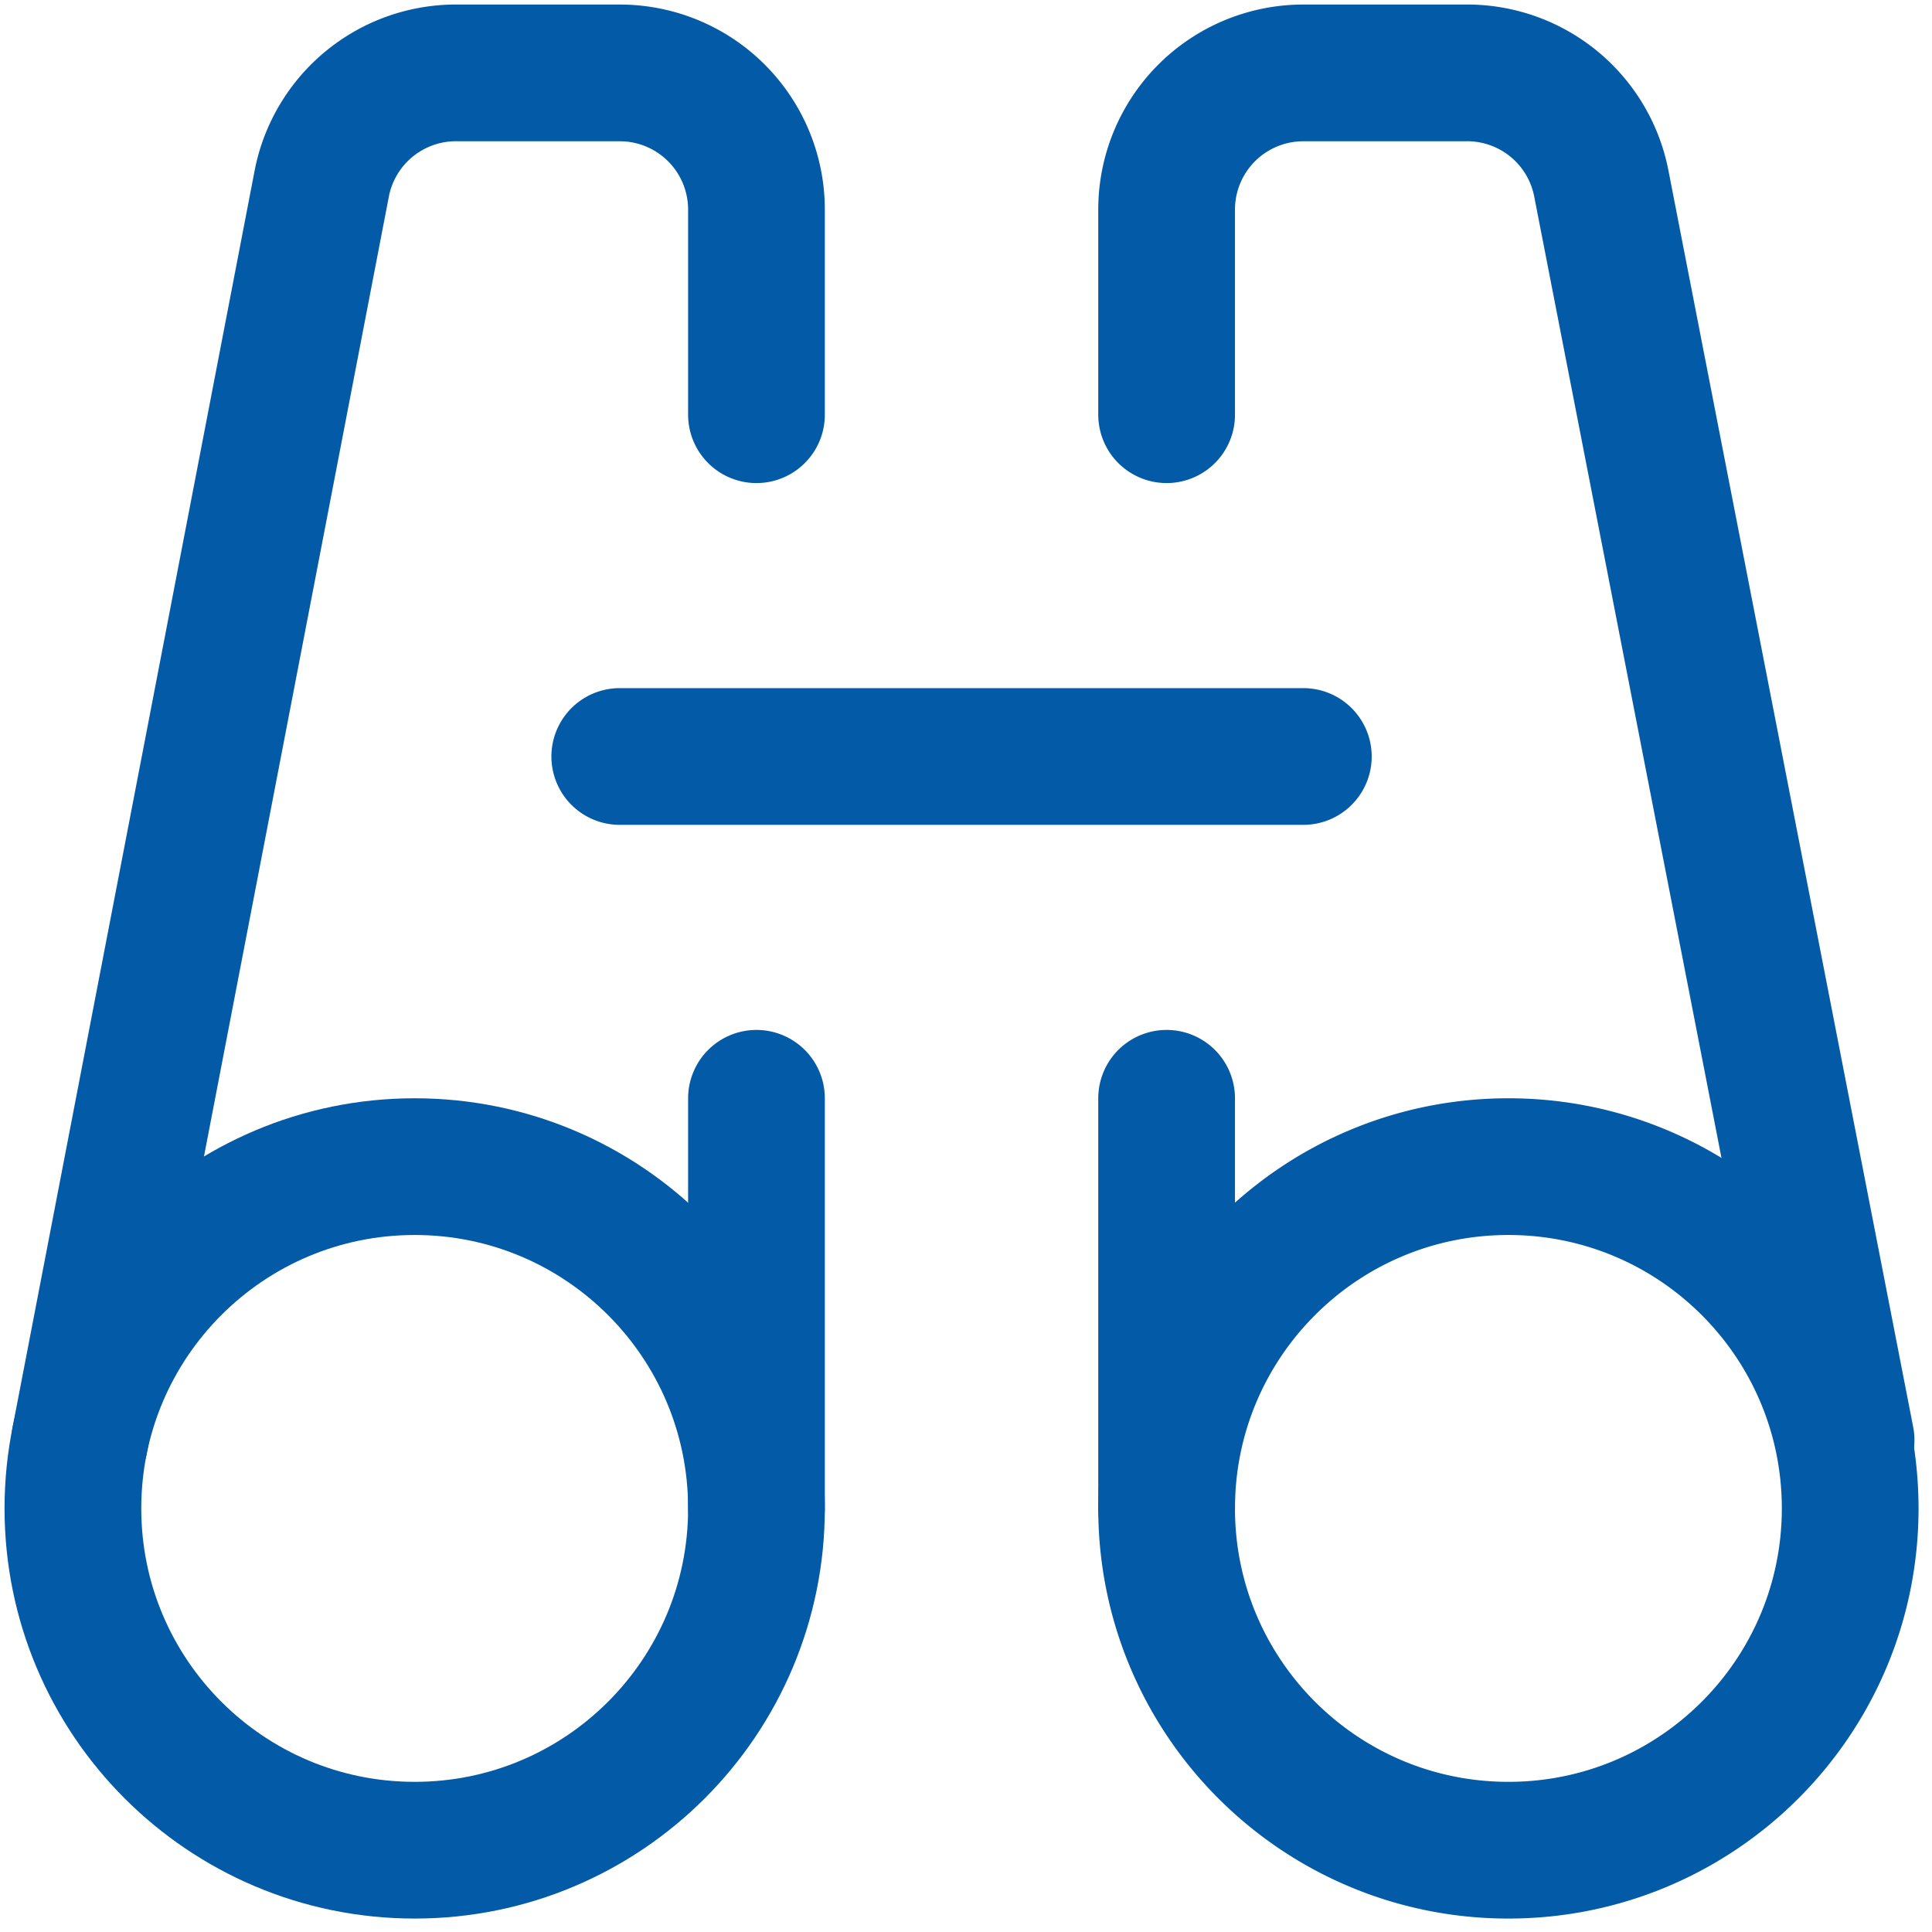
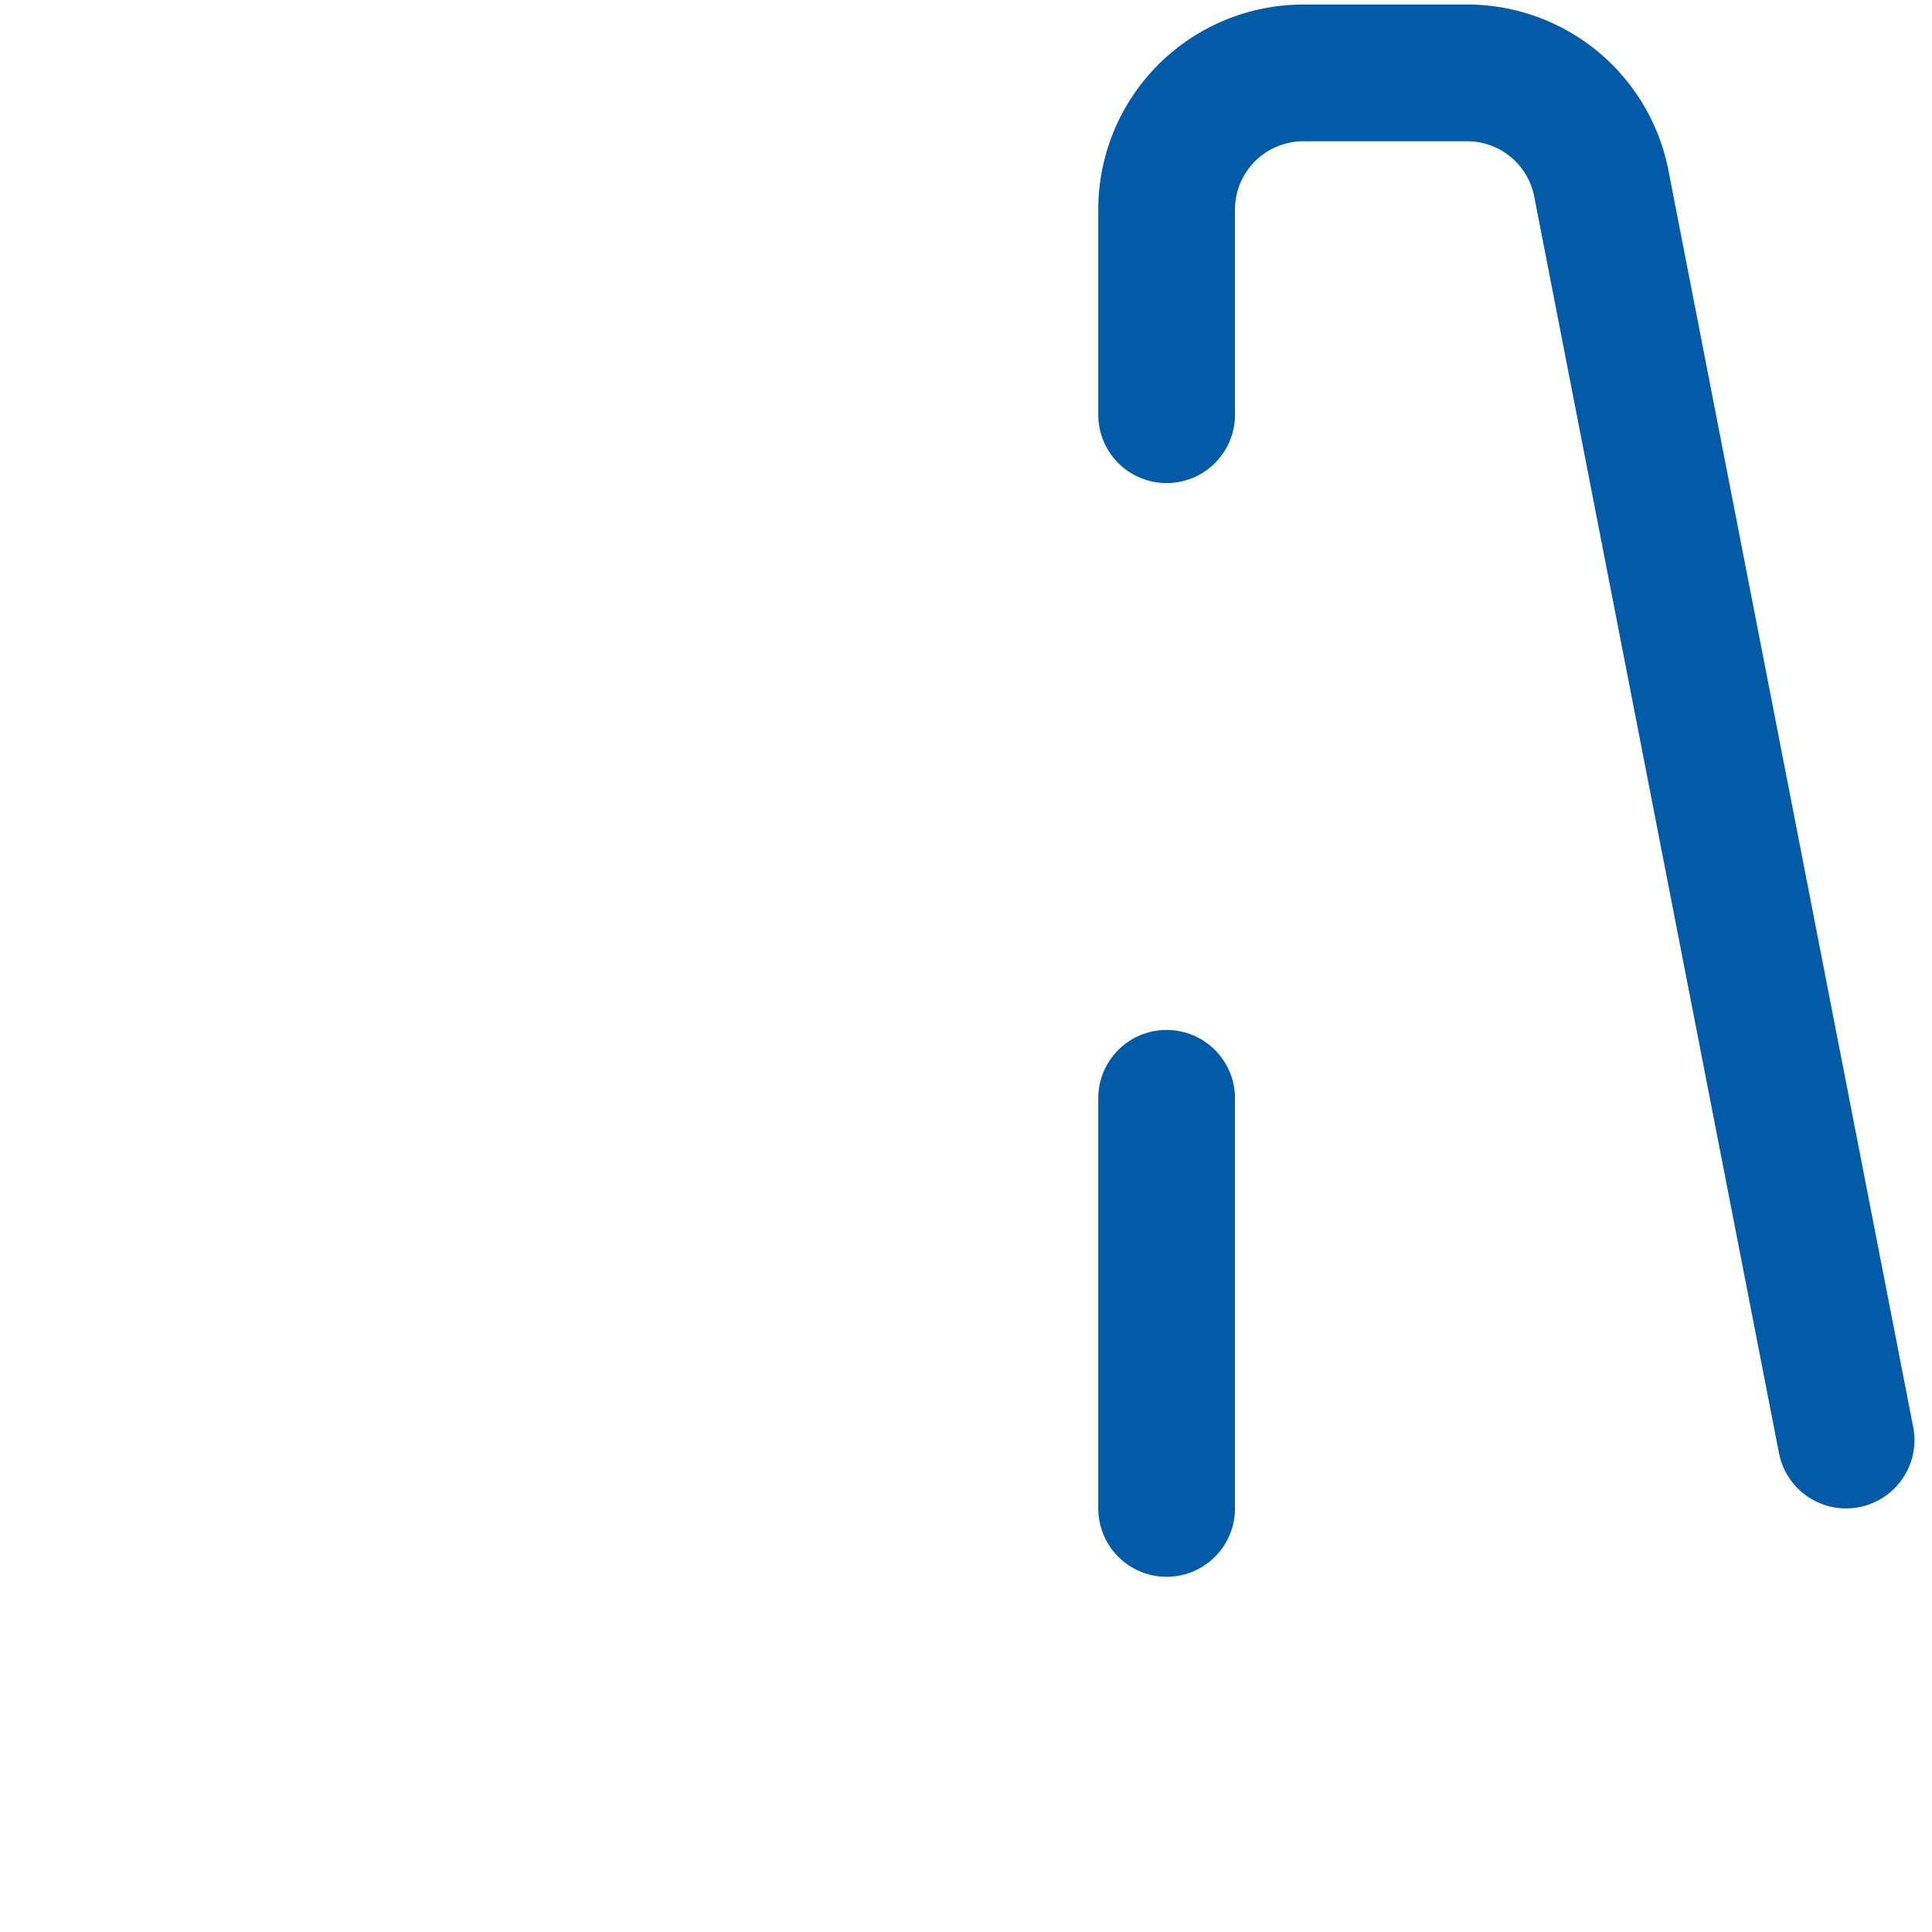
<svg xmlns="http://www.w3.org/2000/svg" width="106" height="106" fill="none">
-   <path stroke="#035AA6" stroke-linecap="round" stroke-linejoin="round" stroke-width="7.501" d="M22.752 101.512c10.357 0 18.752-8.395 18.752-18.752S33.11 64.008 22.752 64.008C12.396 64.008 4 72.403 4 82.76s8.396 18.752 18.752 18.752Z" />
-   <path stroke="#035AA6" stroke-linecap="round" stroke-linejoin="round" stroke-width="7.501" d="M41.504 22.753v-11.25A7.5 7.5 0 0 0 34.004 4h-8.852a7.5 7.5 0 0 0-7.5 6.076L4.374 79.01m29.629-37.505h37.505M41.504 60.258V82.76m41.255 18.752c10.356 0 18.752-8.395 18.752-18.752s-8.396-18.752-18.752-18.752c-10.357 0-18.752 8.395-18.752 18.752s8.395 18.752 18.752 18.752Z" />
  <path stroke="#035AA6" stroke-linecap="round" stroke-linejoin="round" stroke-width="7.501" d="M64.007 22.753v-11.25A7.5 7.5 0 0 1 71.507 4h8.852a7.5 7.5 0 0 1 7.5 6.076l13.427 68.933M64.007 60.258V82.76" />
</svg>